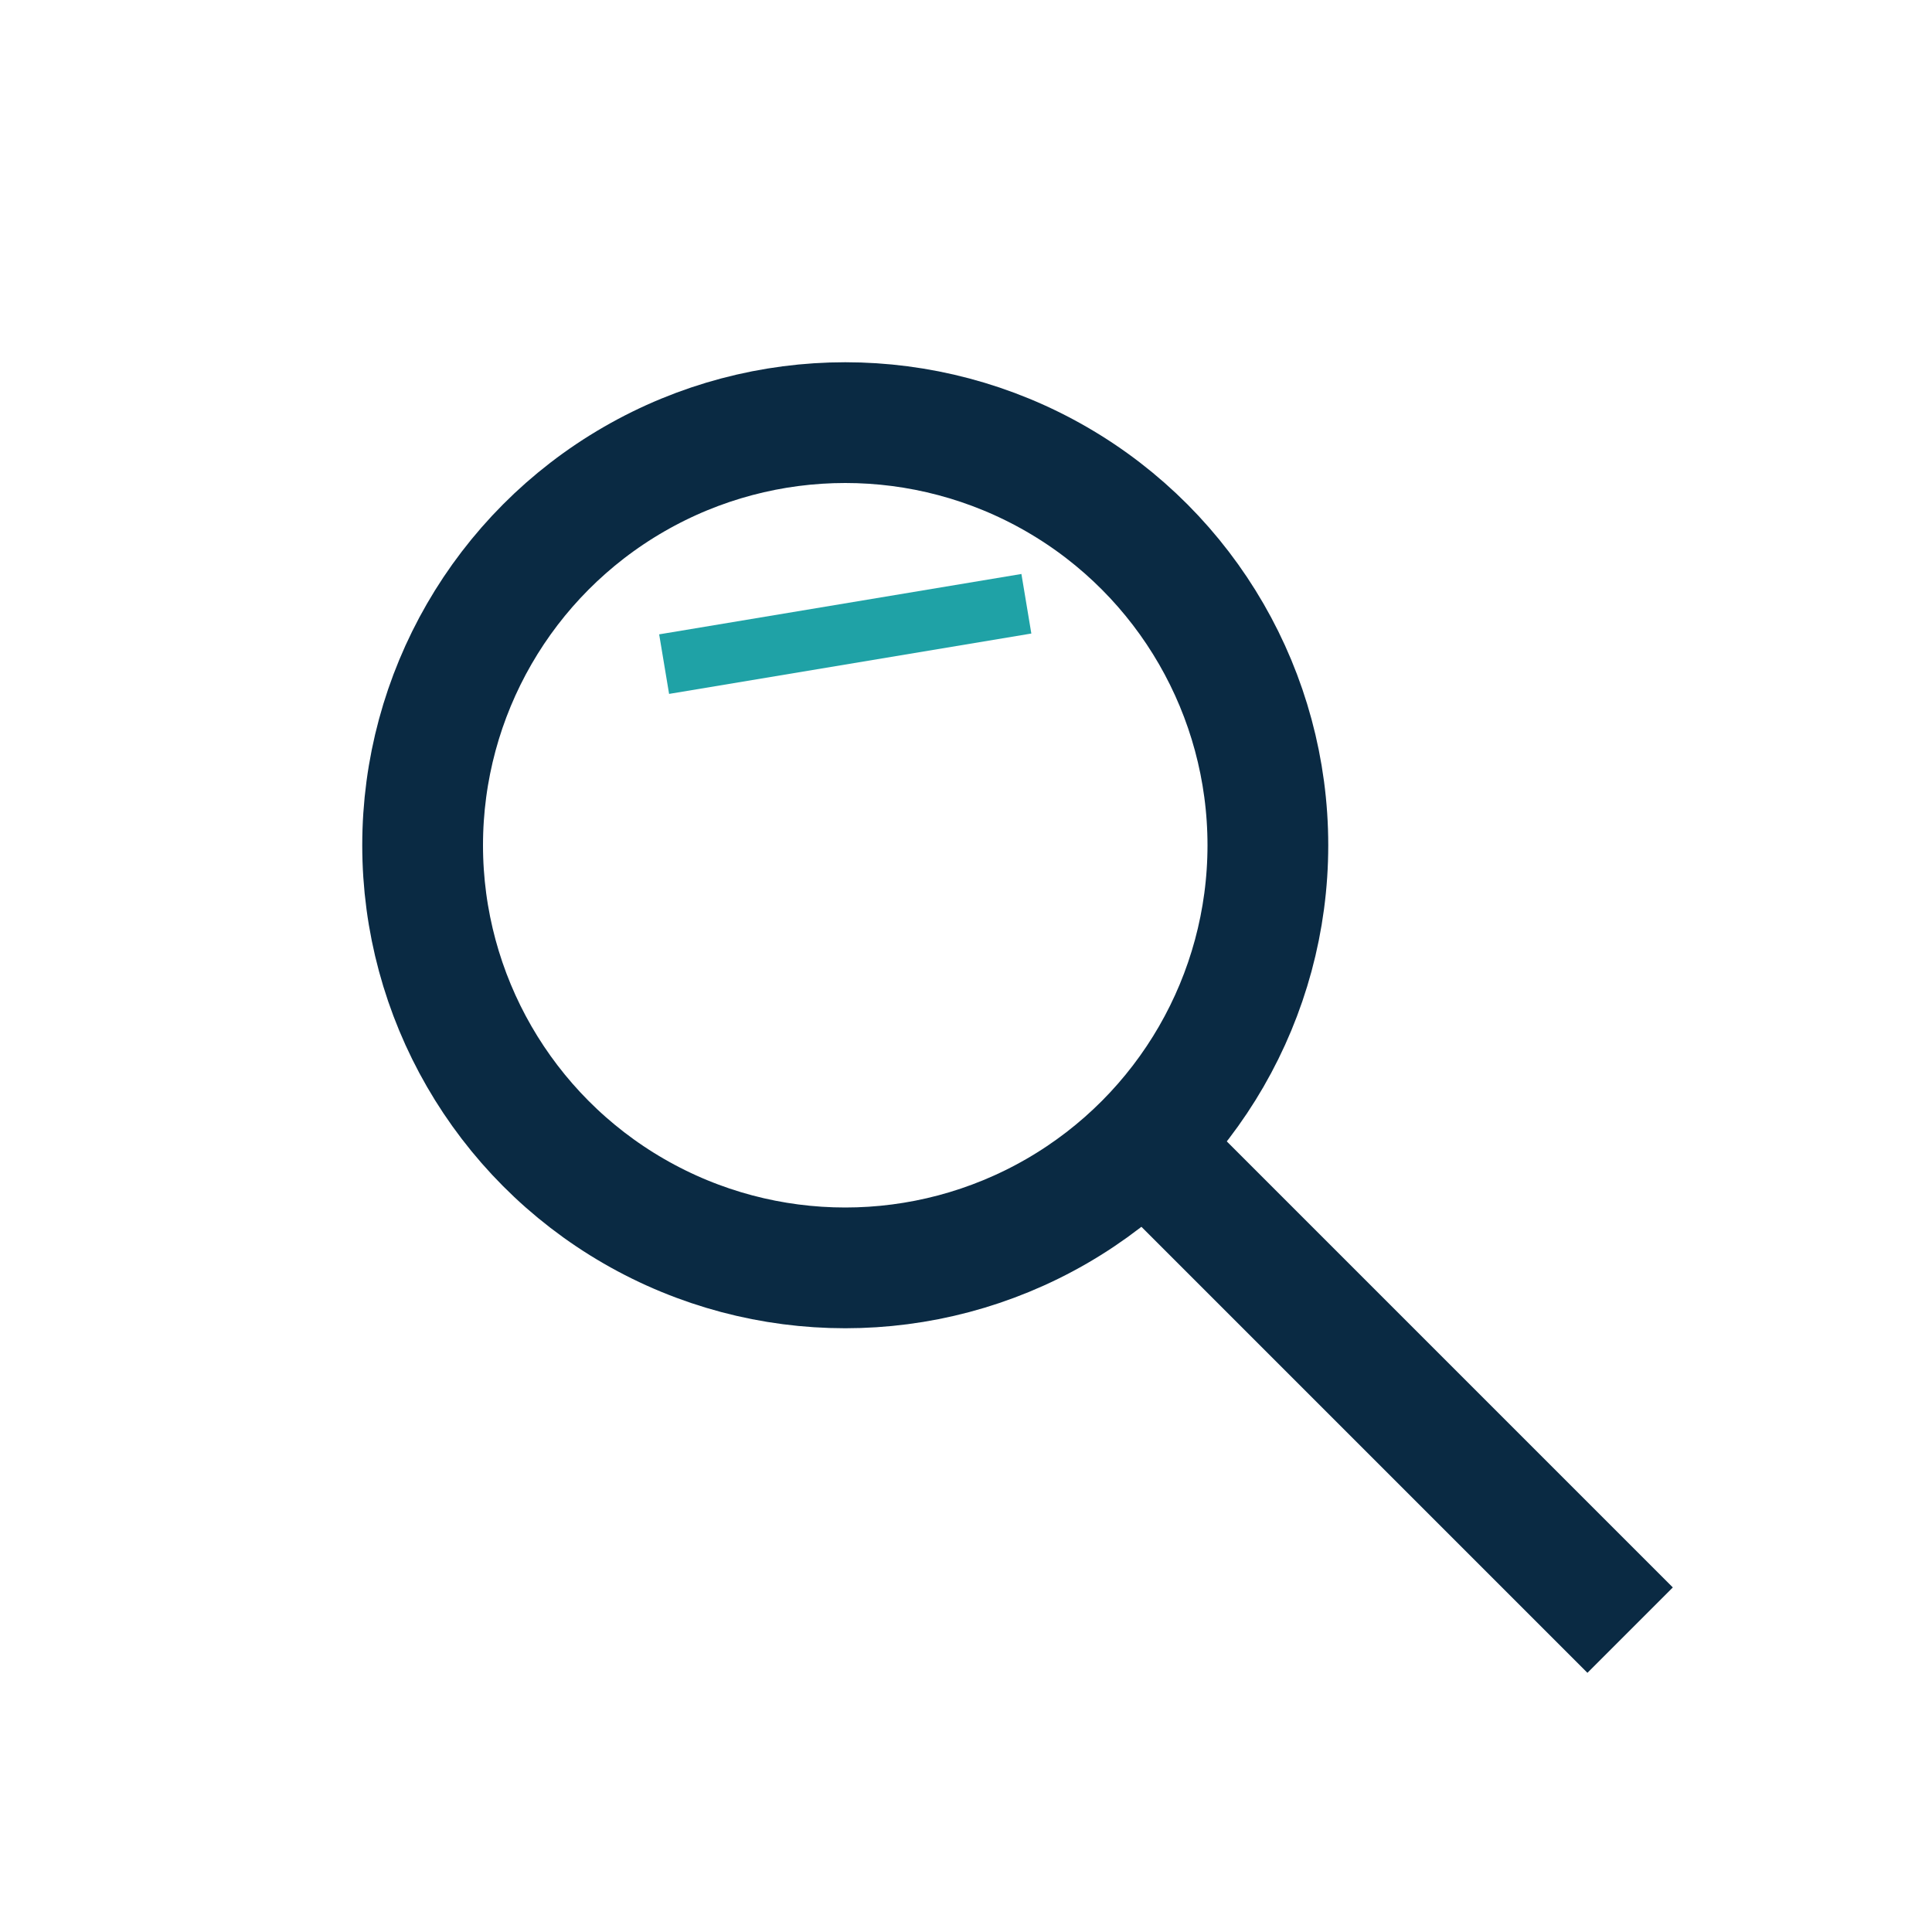
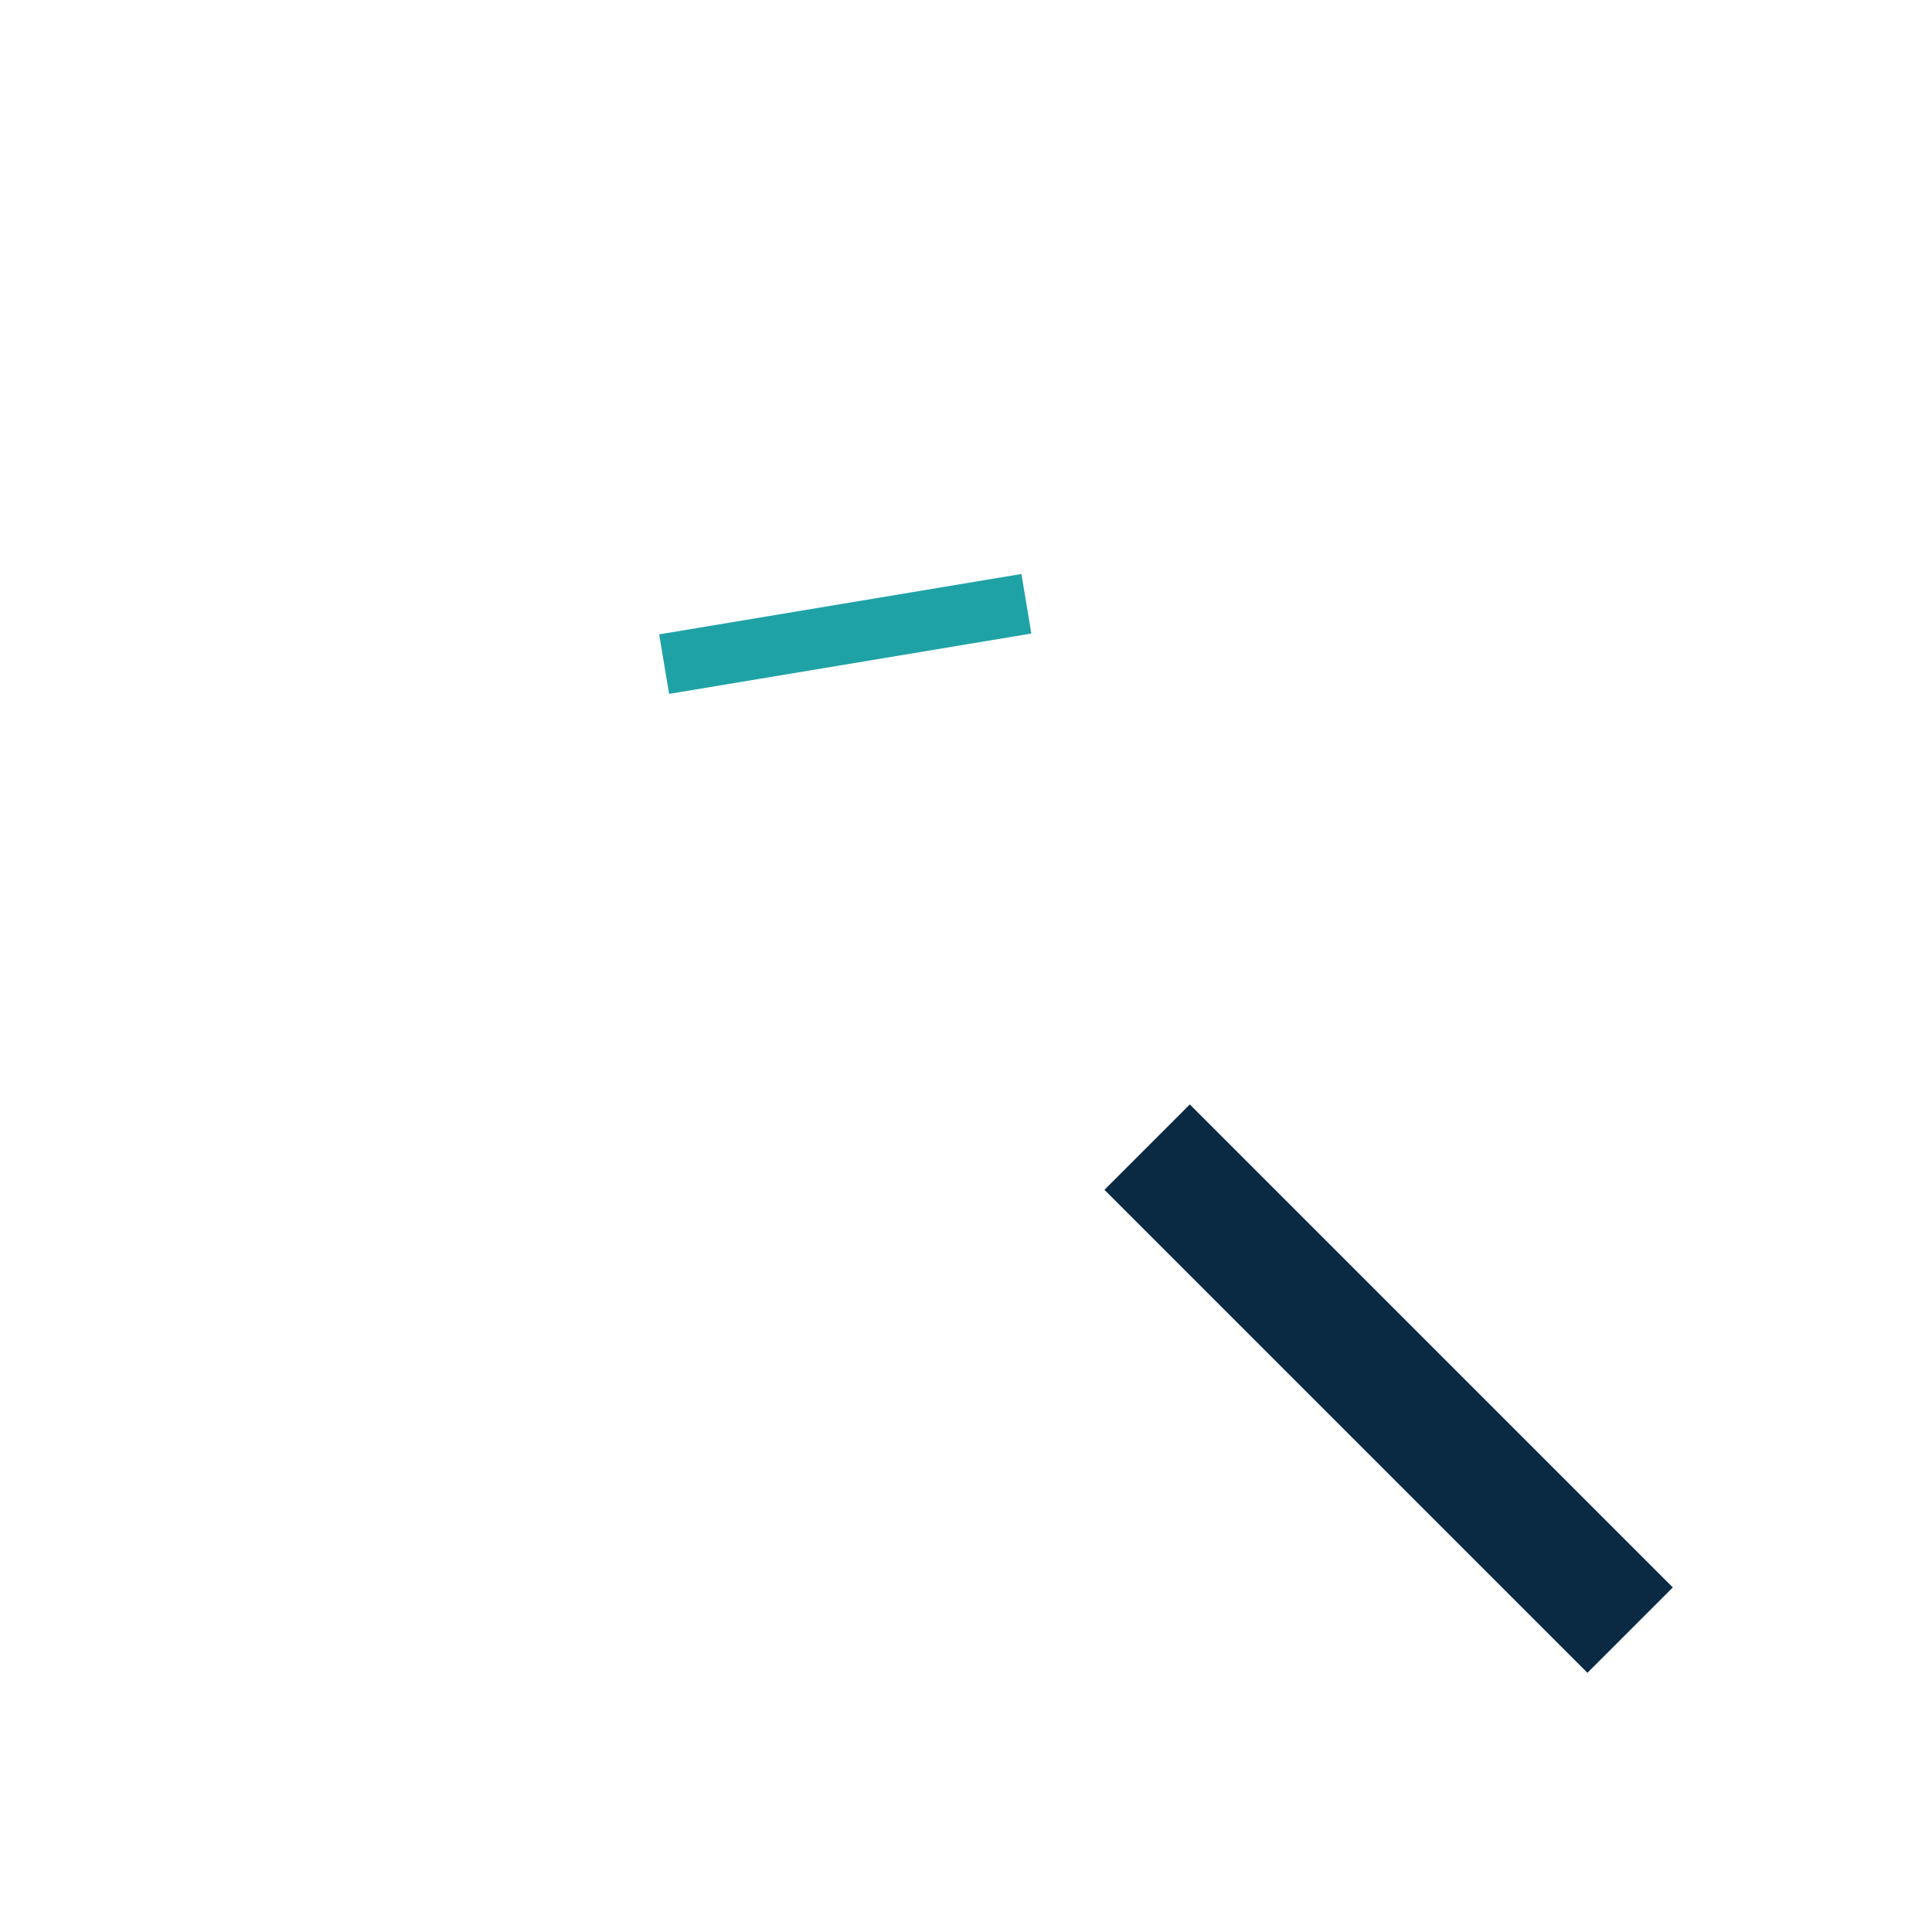
<svg xmlns="http://www.w3.org/2000/svg" width="32" height="32" viewBox="0 0 32 32">
-   <circle cx="14" cy="14" r="7" stroke="#0A2A43" fill="none" stroke-width="2" />
  <path stroke="#0A2A43" stroke-width="2" d="M19 19l8 8" />
  <path stroke="#1FA2A6" d="M11 11l6-1" />
</svg>